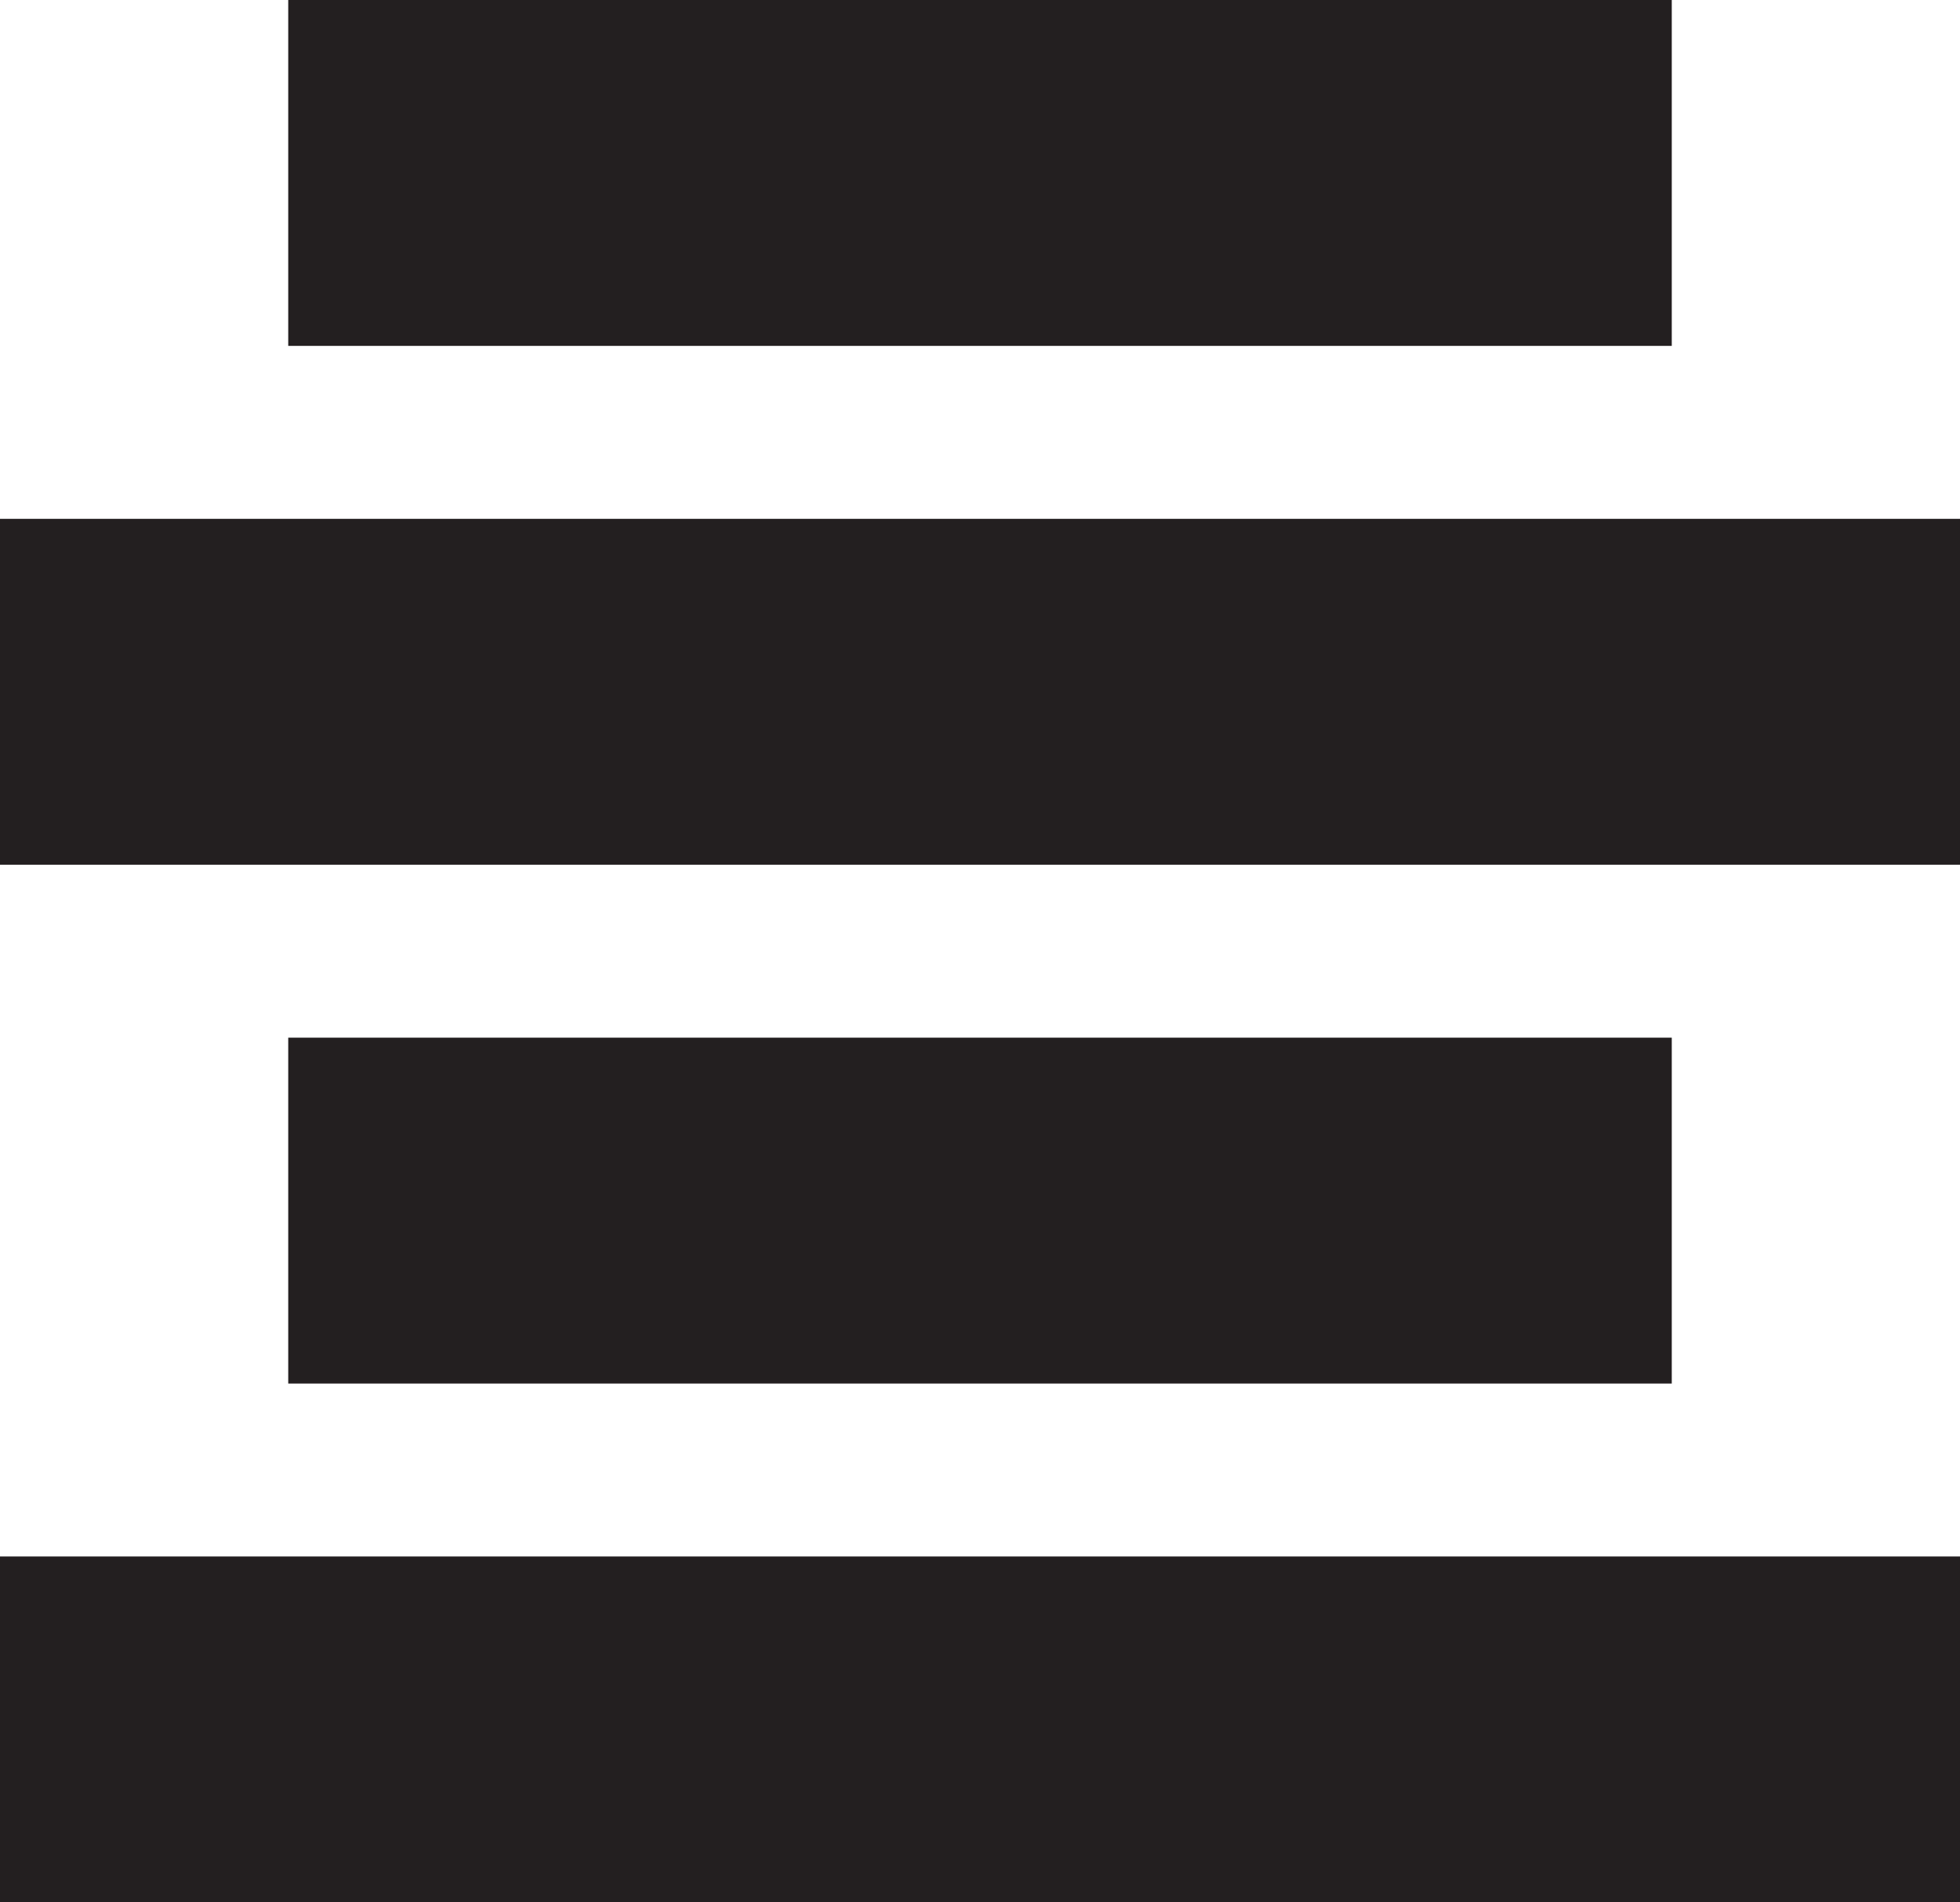
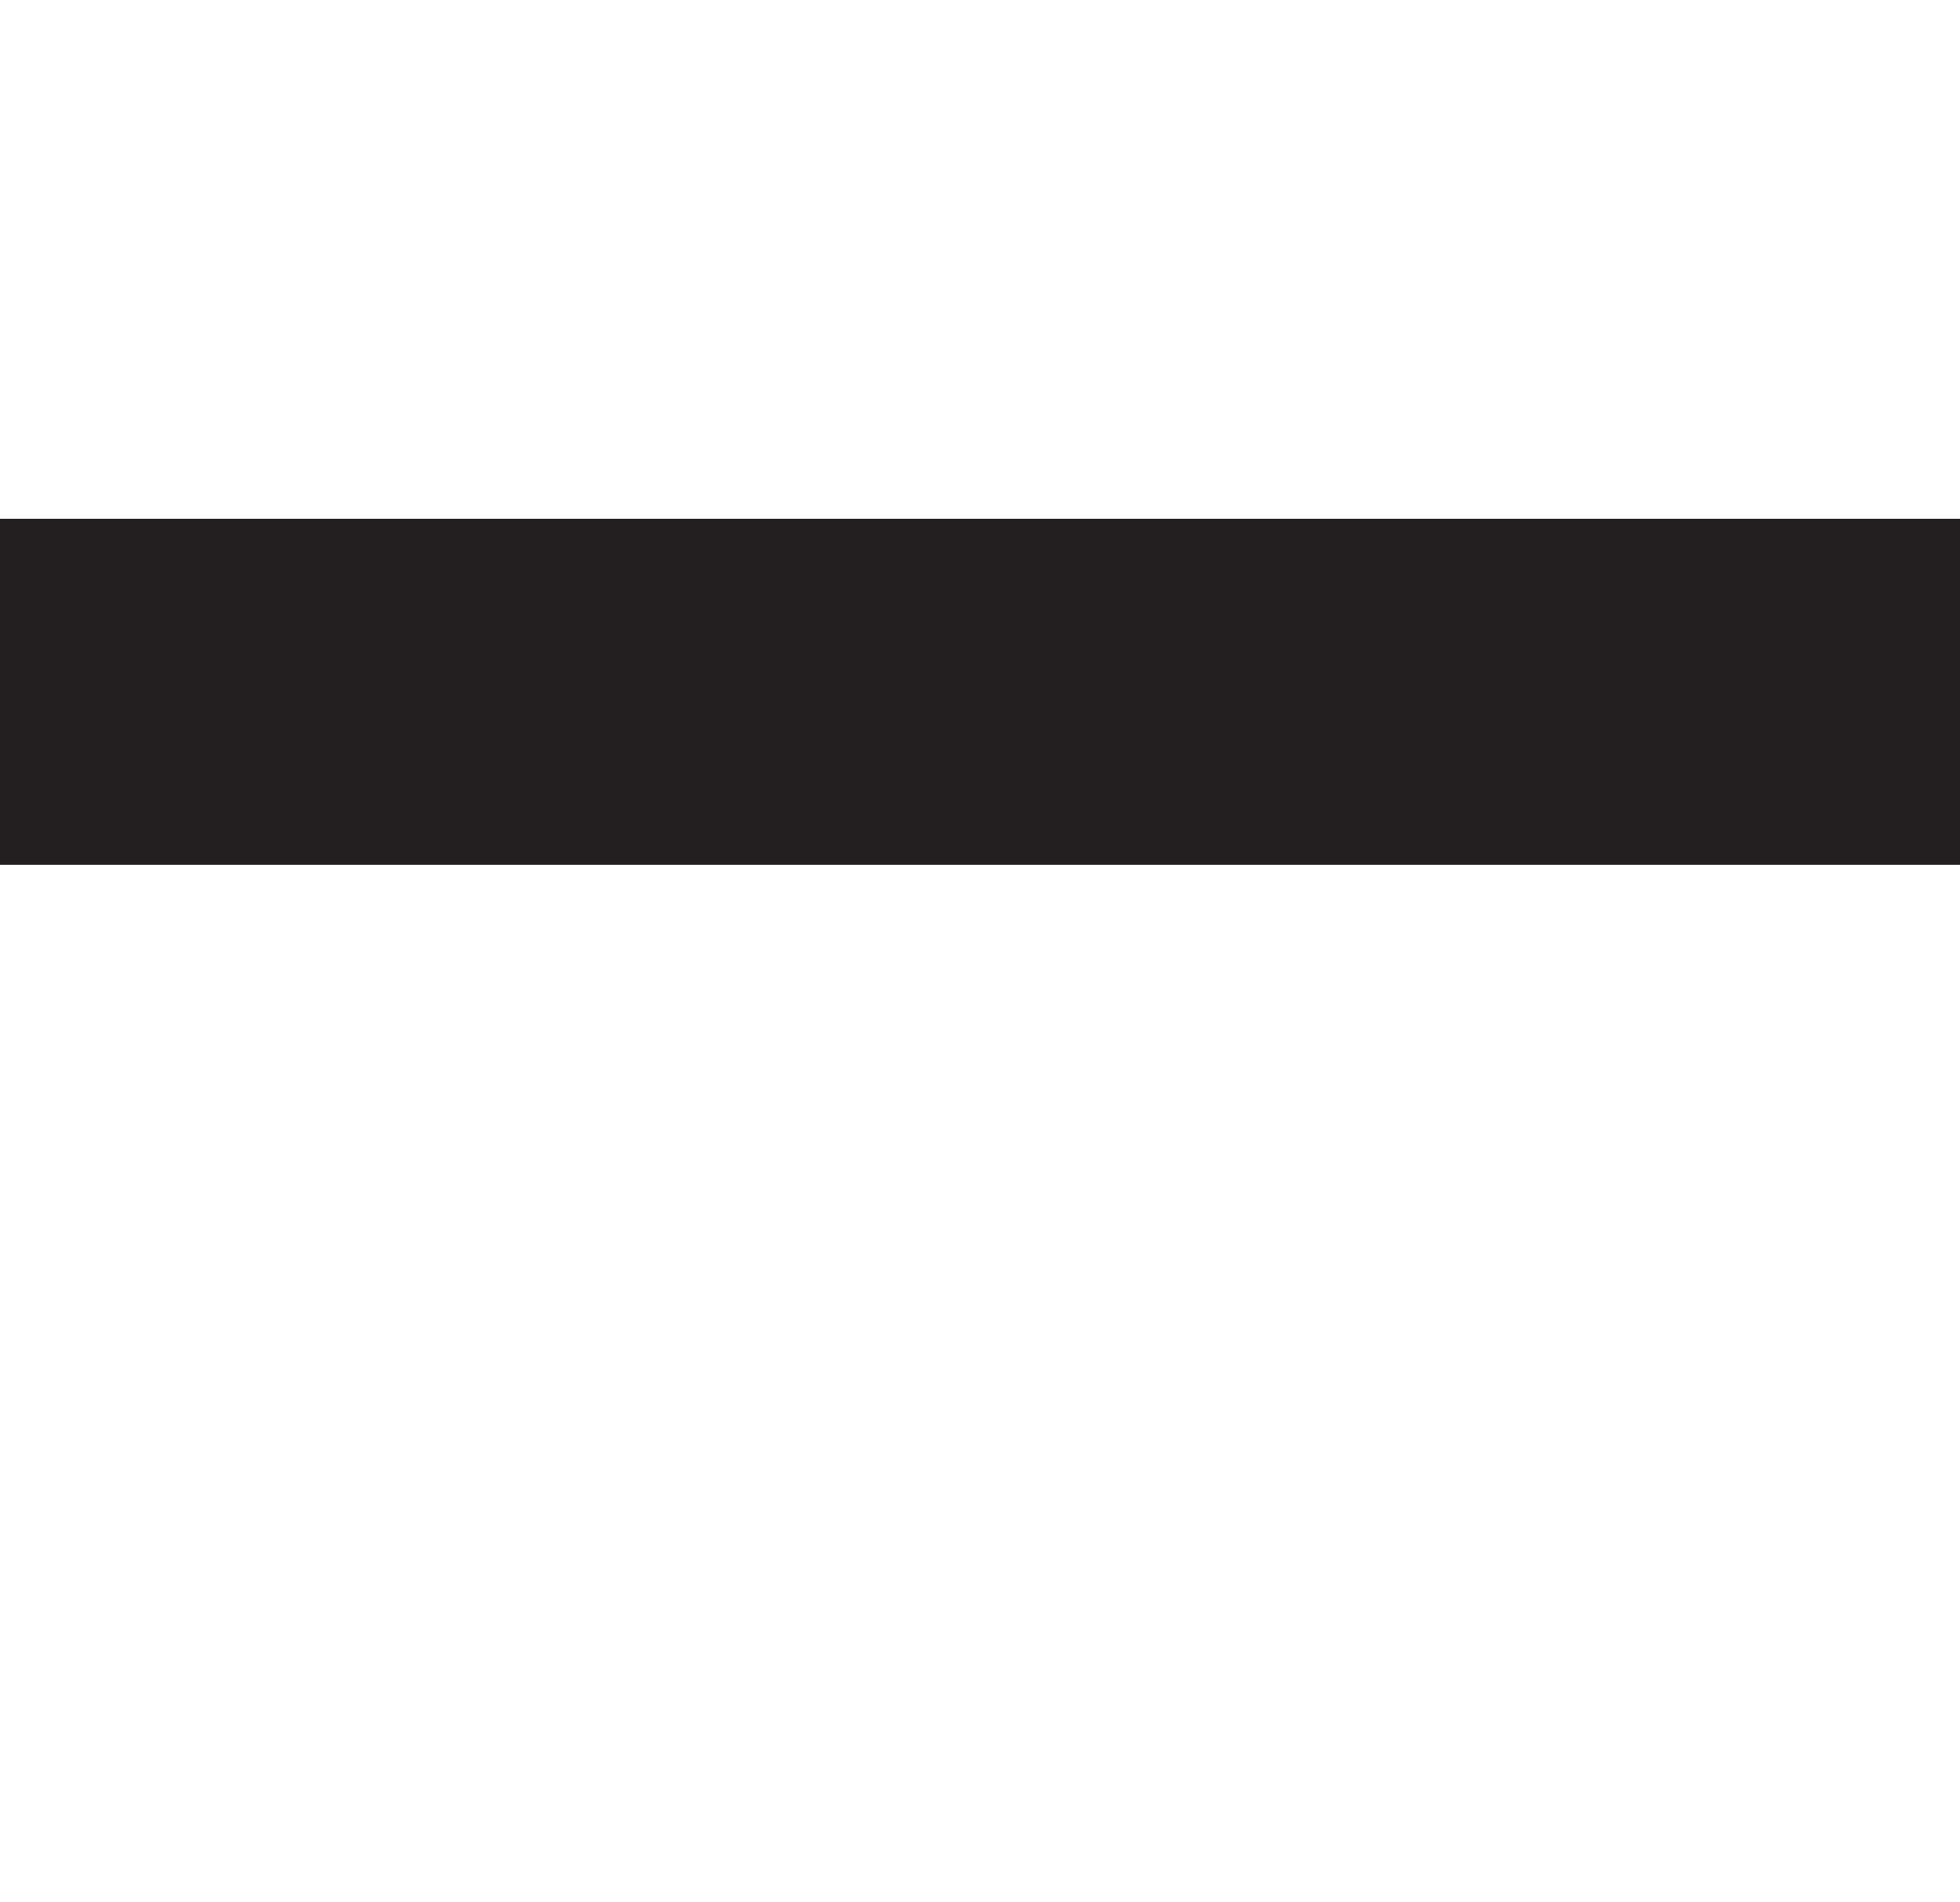
<svg xmlns="http://www.w3.org/2000/svg" enable-background="new 0 0 34 33" height="33px" id="Layer_1" version="1.1" viewBox="0 0 34 33" width="34px" xml:space="preserve">
-   <rect fill="#231F20" height="6" width="24" x="5" />
  <rect fill="#231F20" height="6" width="34" y="9" />
-   <rect fill="#231F20" height="6" width="24" x="5" y="18" />
-   <rect fill="#231F20" height="6" width="34" y="27" />
</svg>